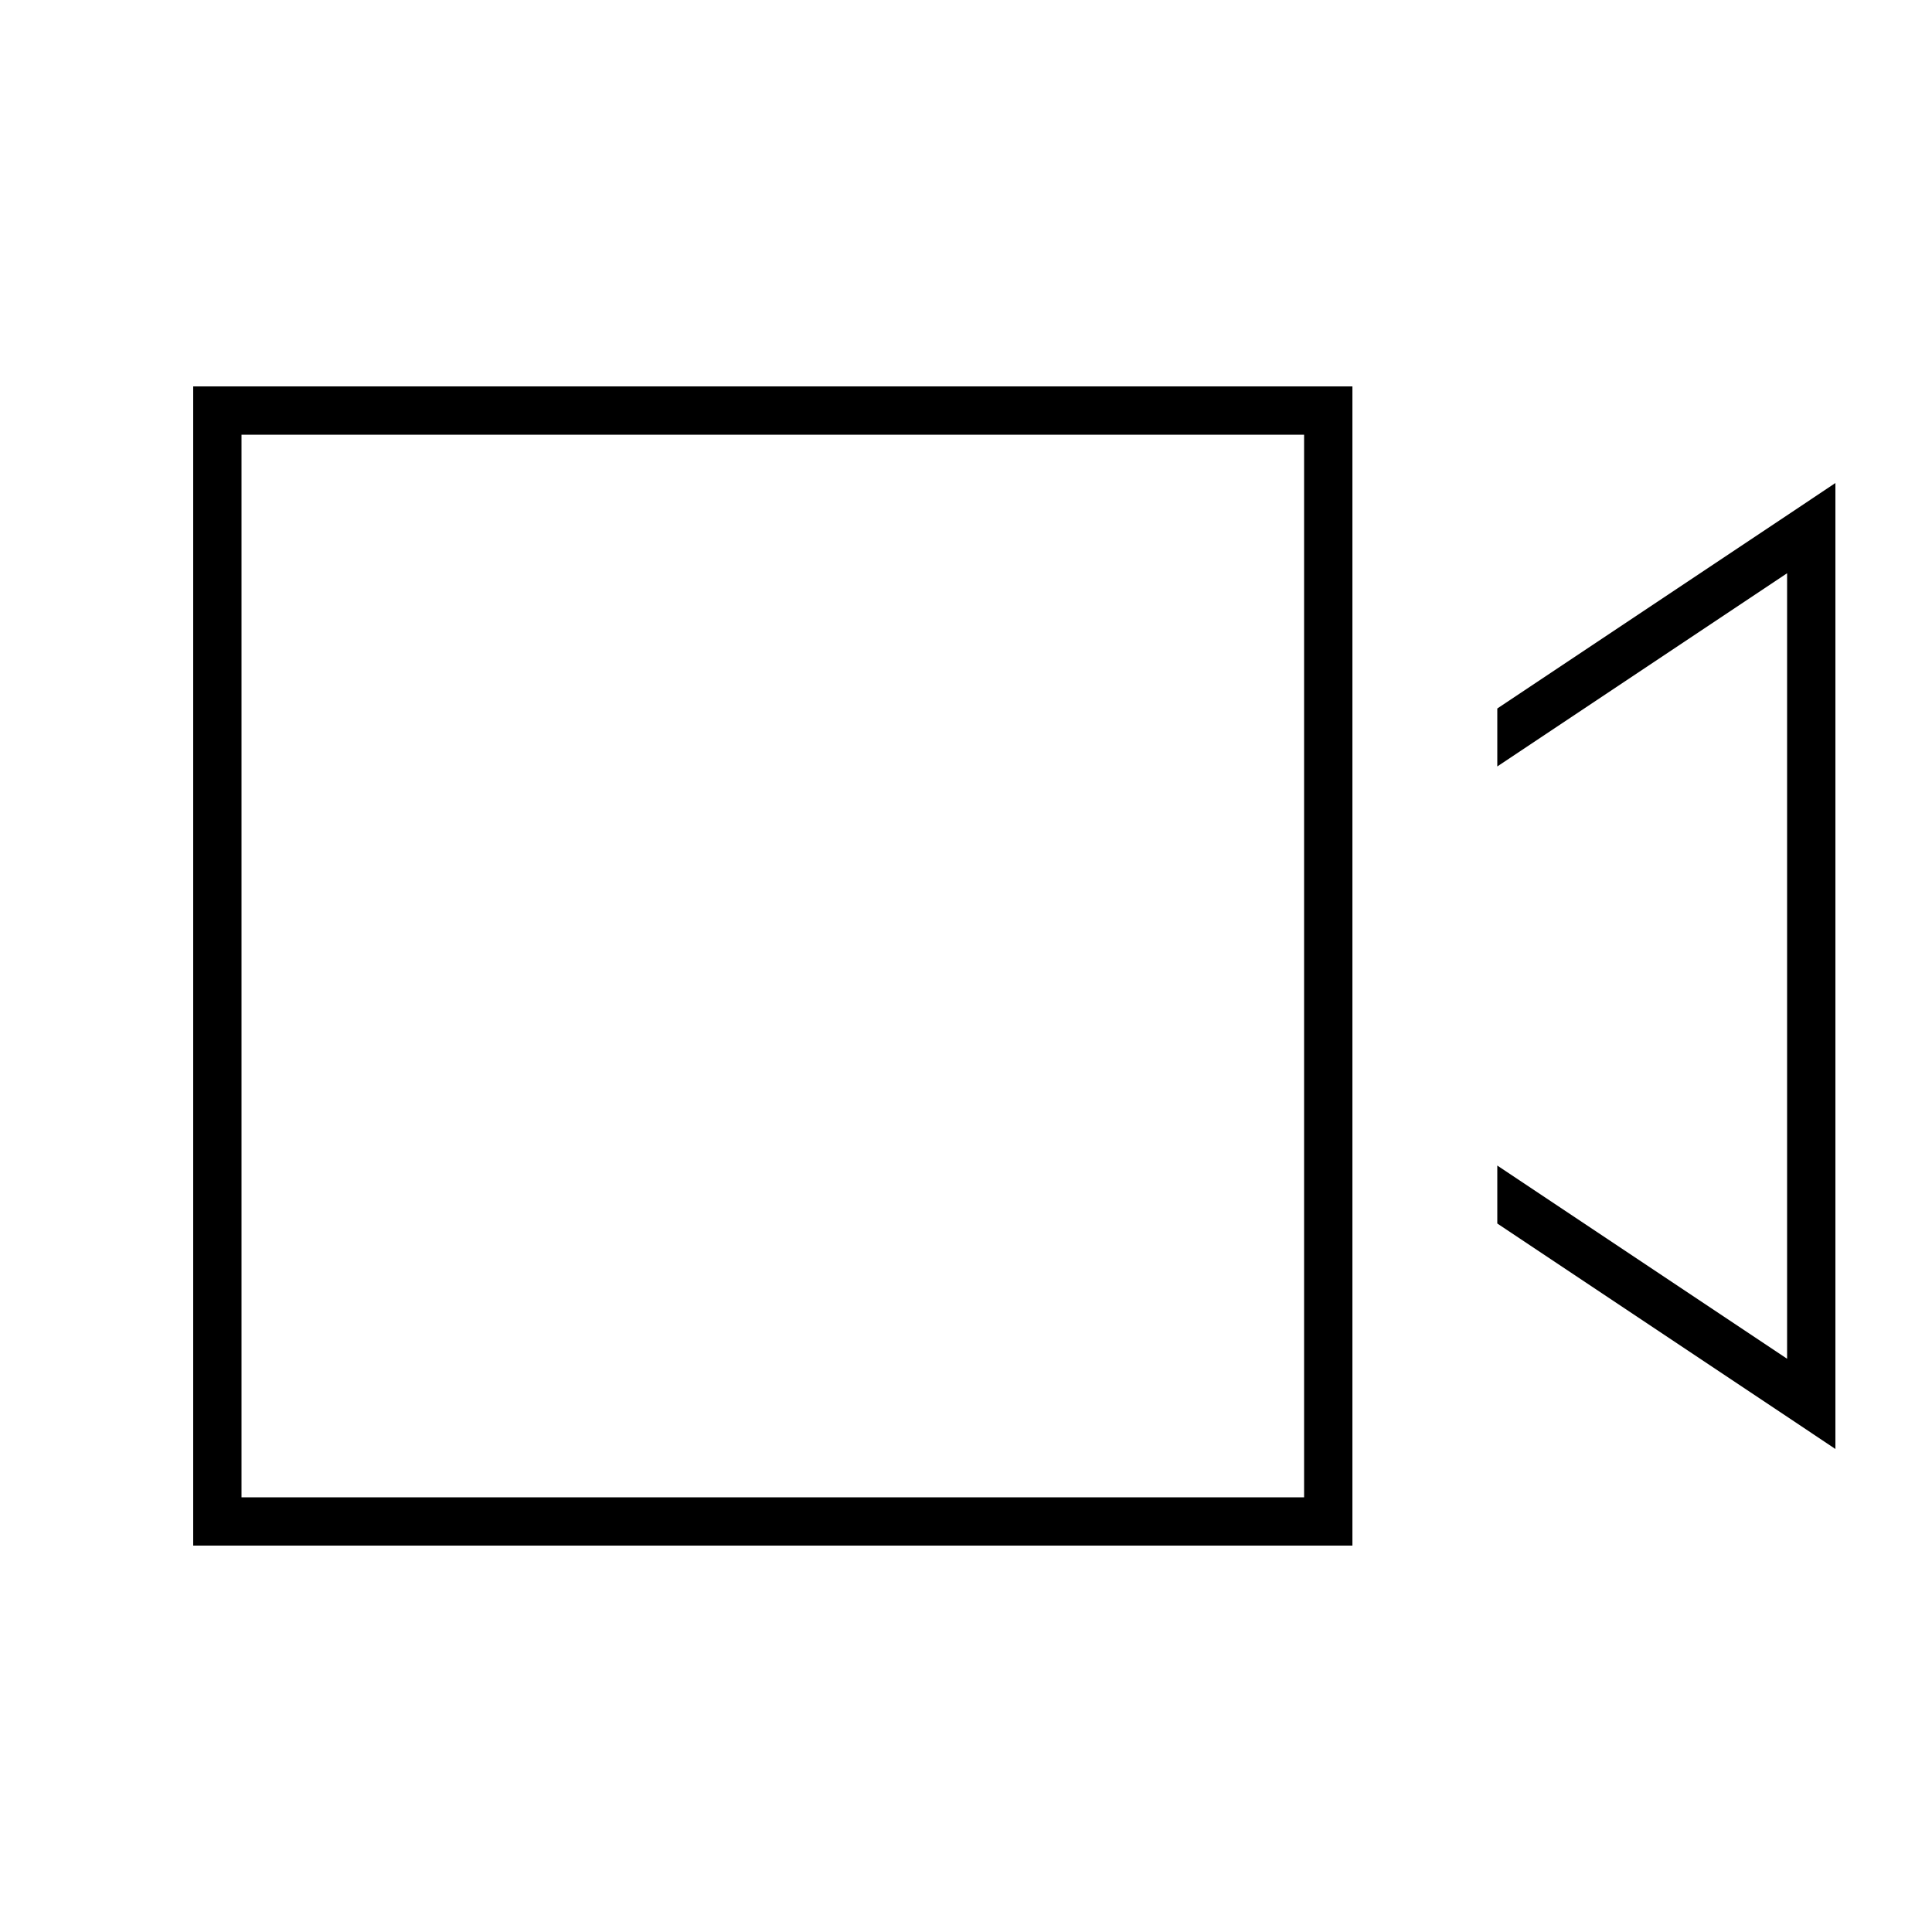
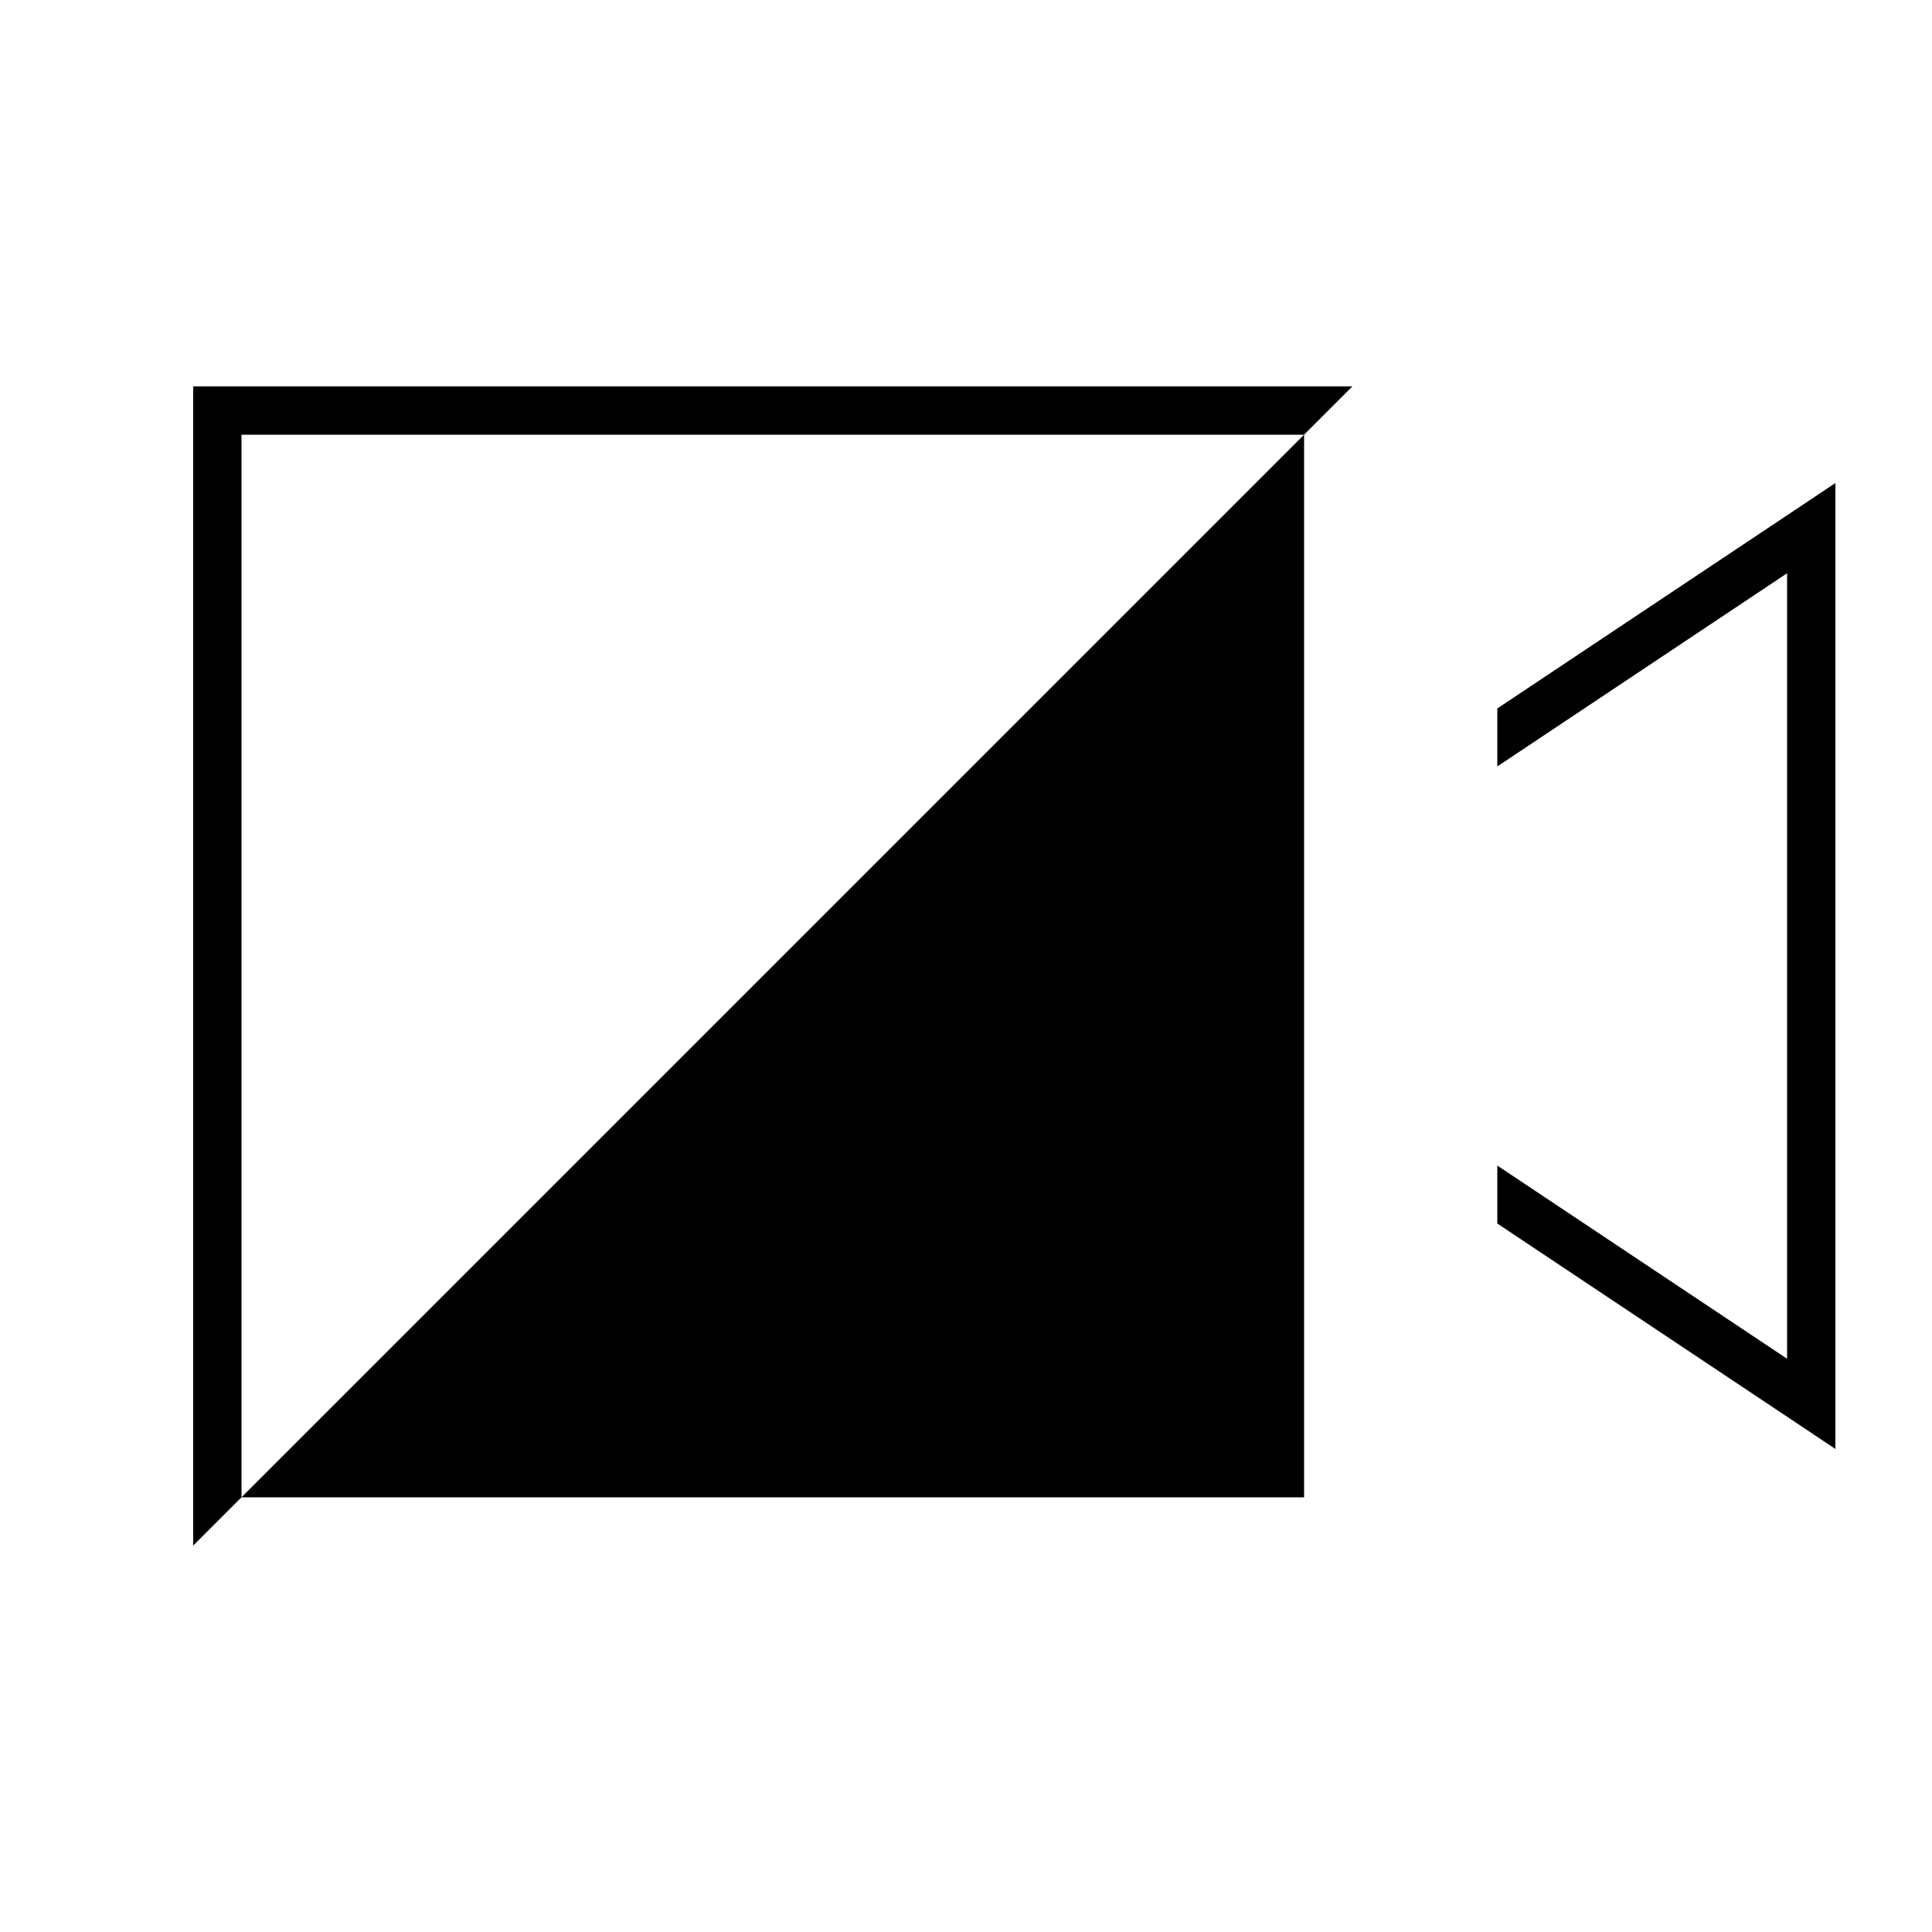
<svg xmlns="http://www.w3.org/2000/svg" viewBox="0 0 640 640">
-   <path fill="currentColor" d="M80 144L80 496L432 496L432 144L80 144zM64 128L448 128L448 512L64 512L64 128zM592 469.3L496 405.3L496 386.1L592 450.1L592 189.9L496 253.9L496 234.7L592 170.7L608 160L608 480L592 469.3z" />
+   <path fill="currentColor" d="M80 144L80 496L432 496L432 144L80 144zM64 128L448 128L64 512L64 128zM592 469.3L496 405.3L496 386.1L592 450.1L592 189.9L496 253.9L496 234.7L592 170.7L608 160L608 480L592 469.3z" />
</svg>